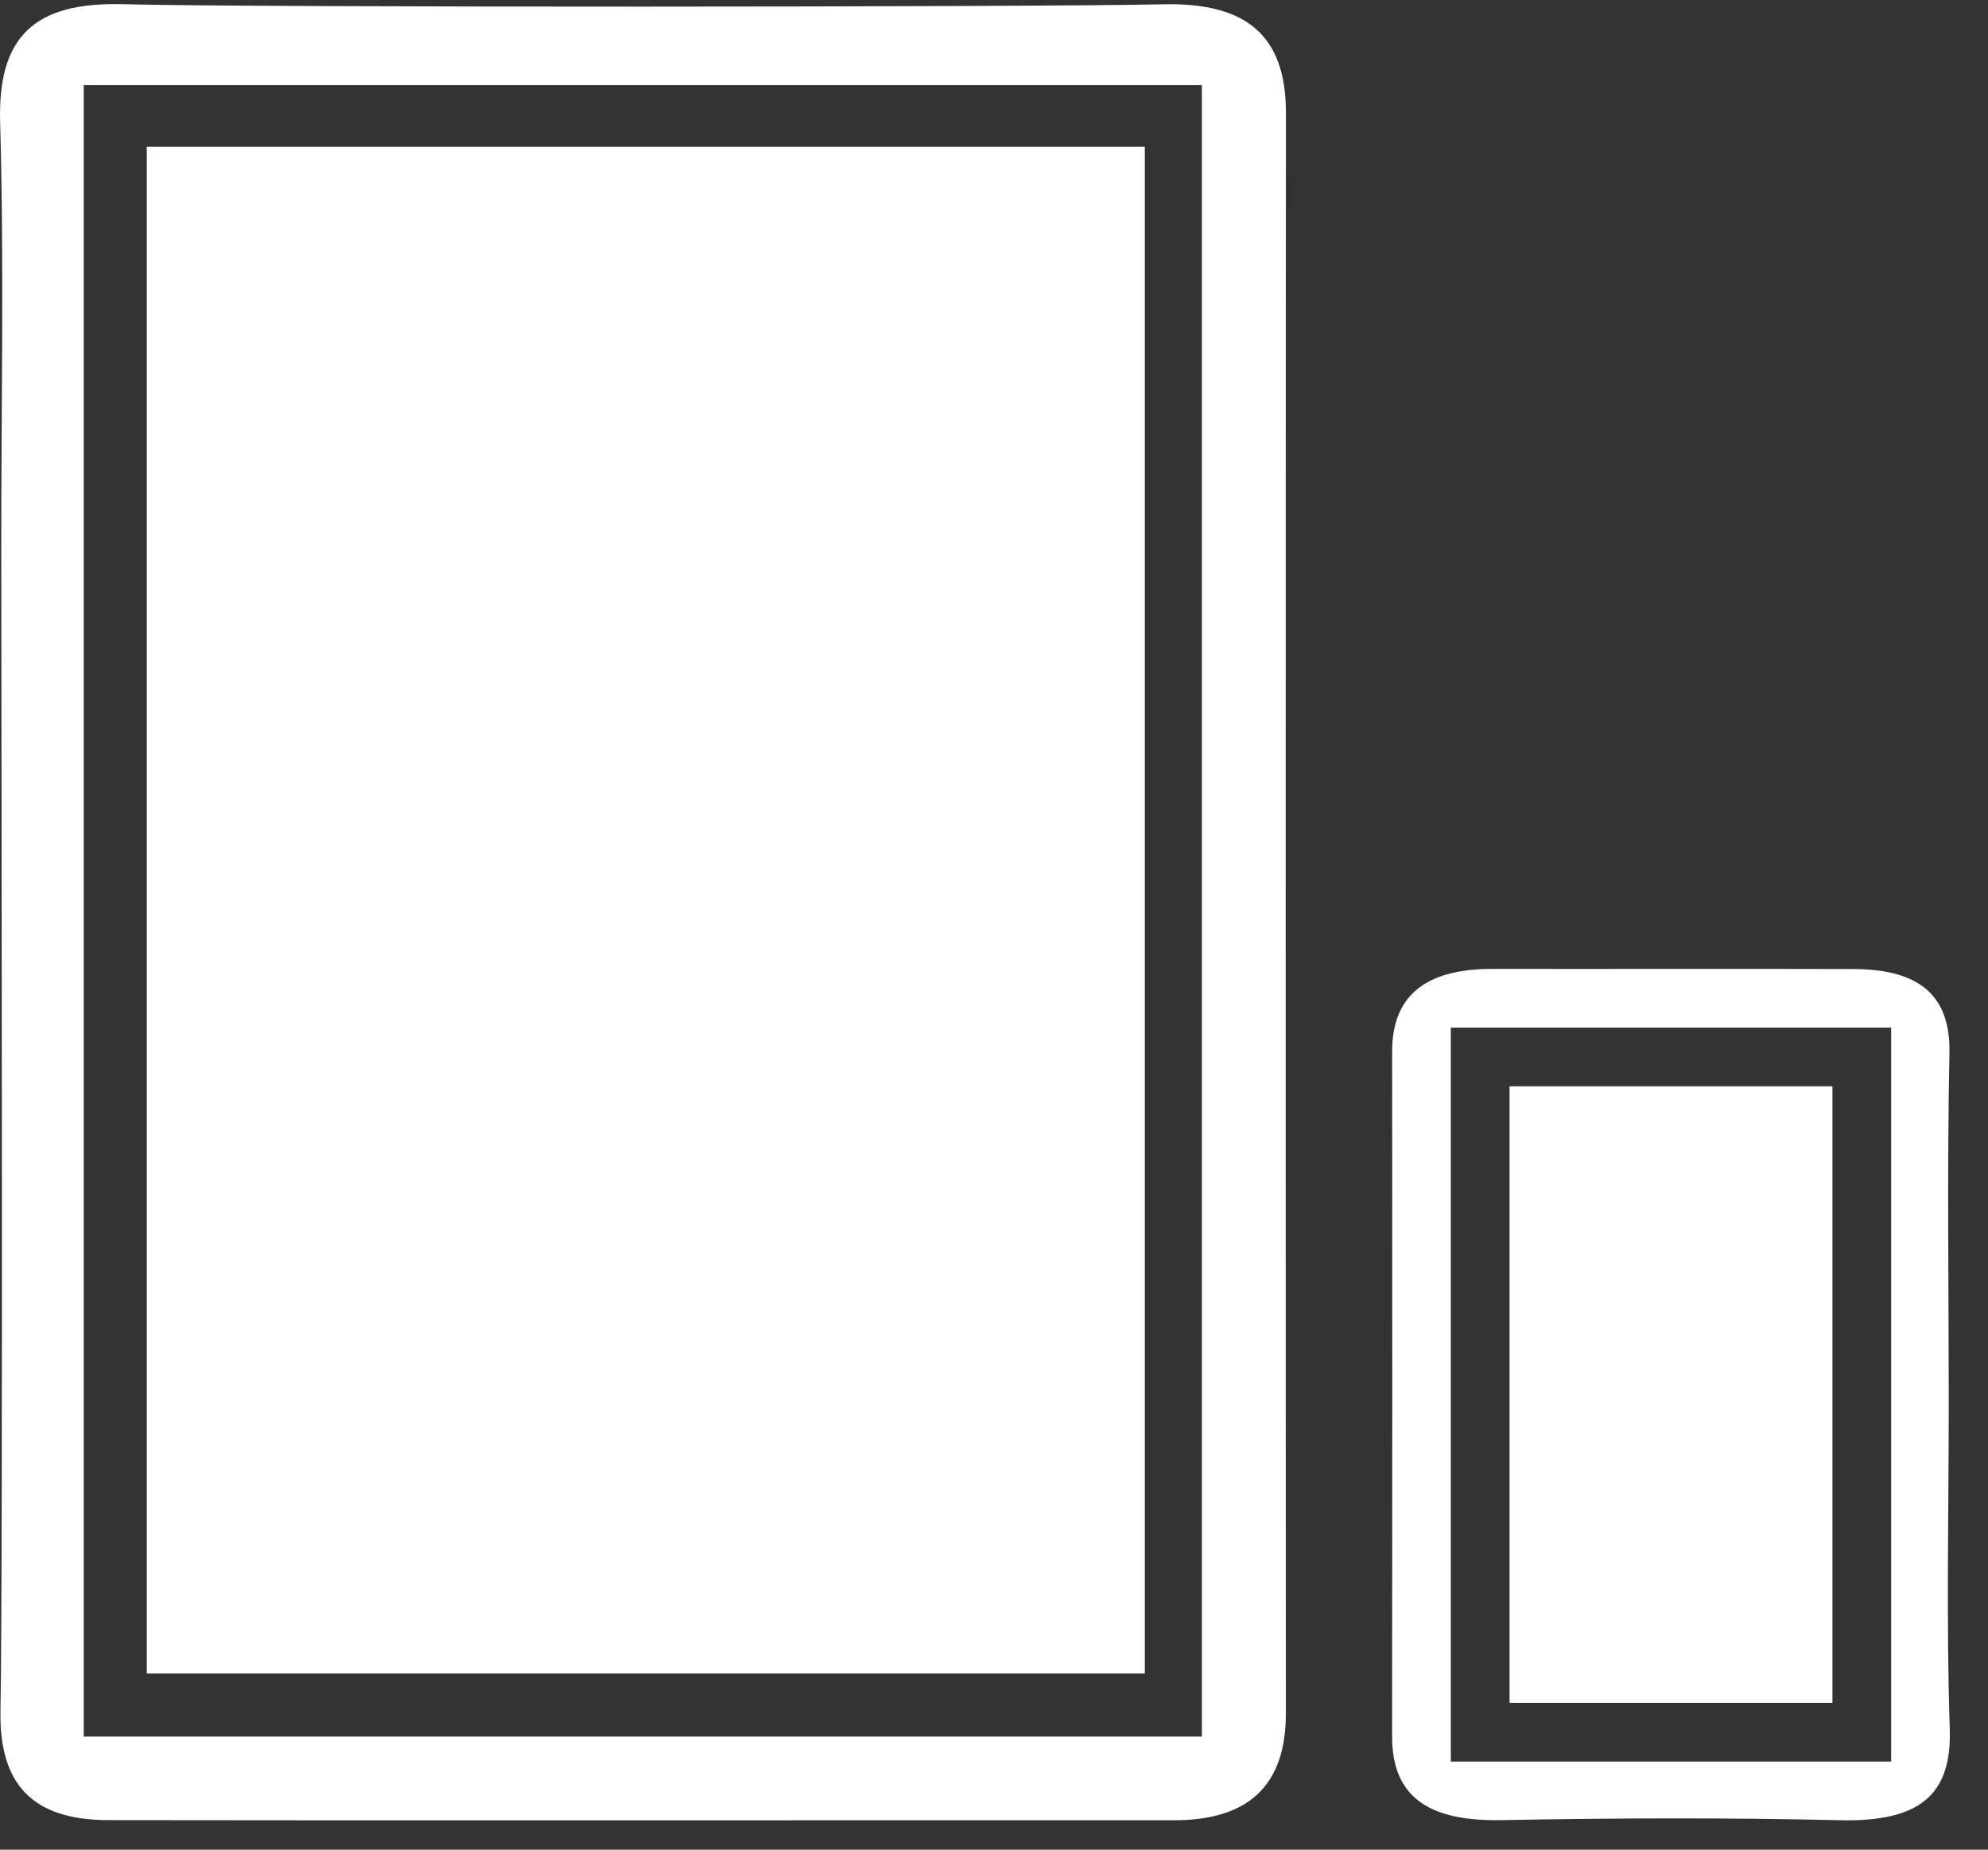
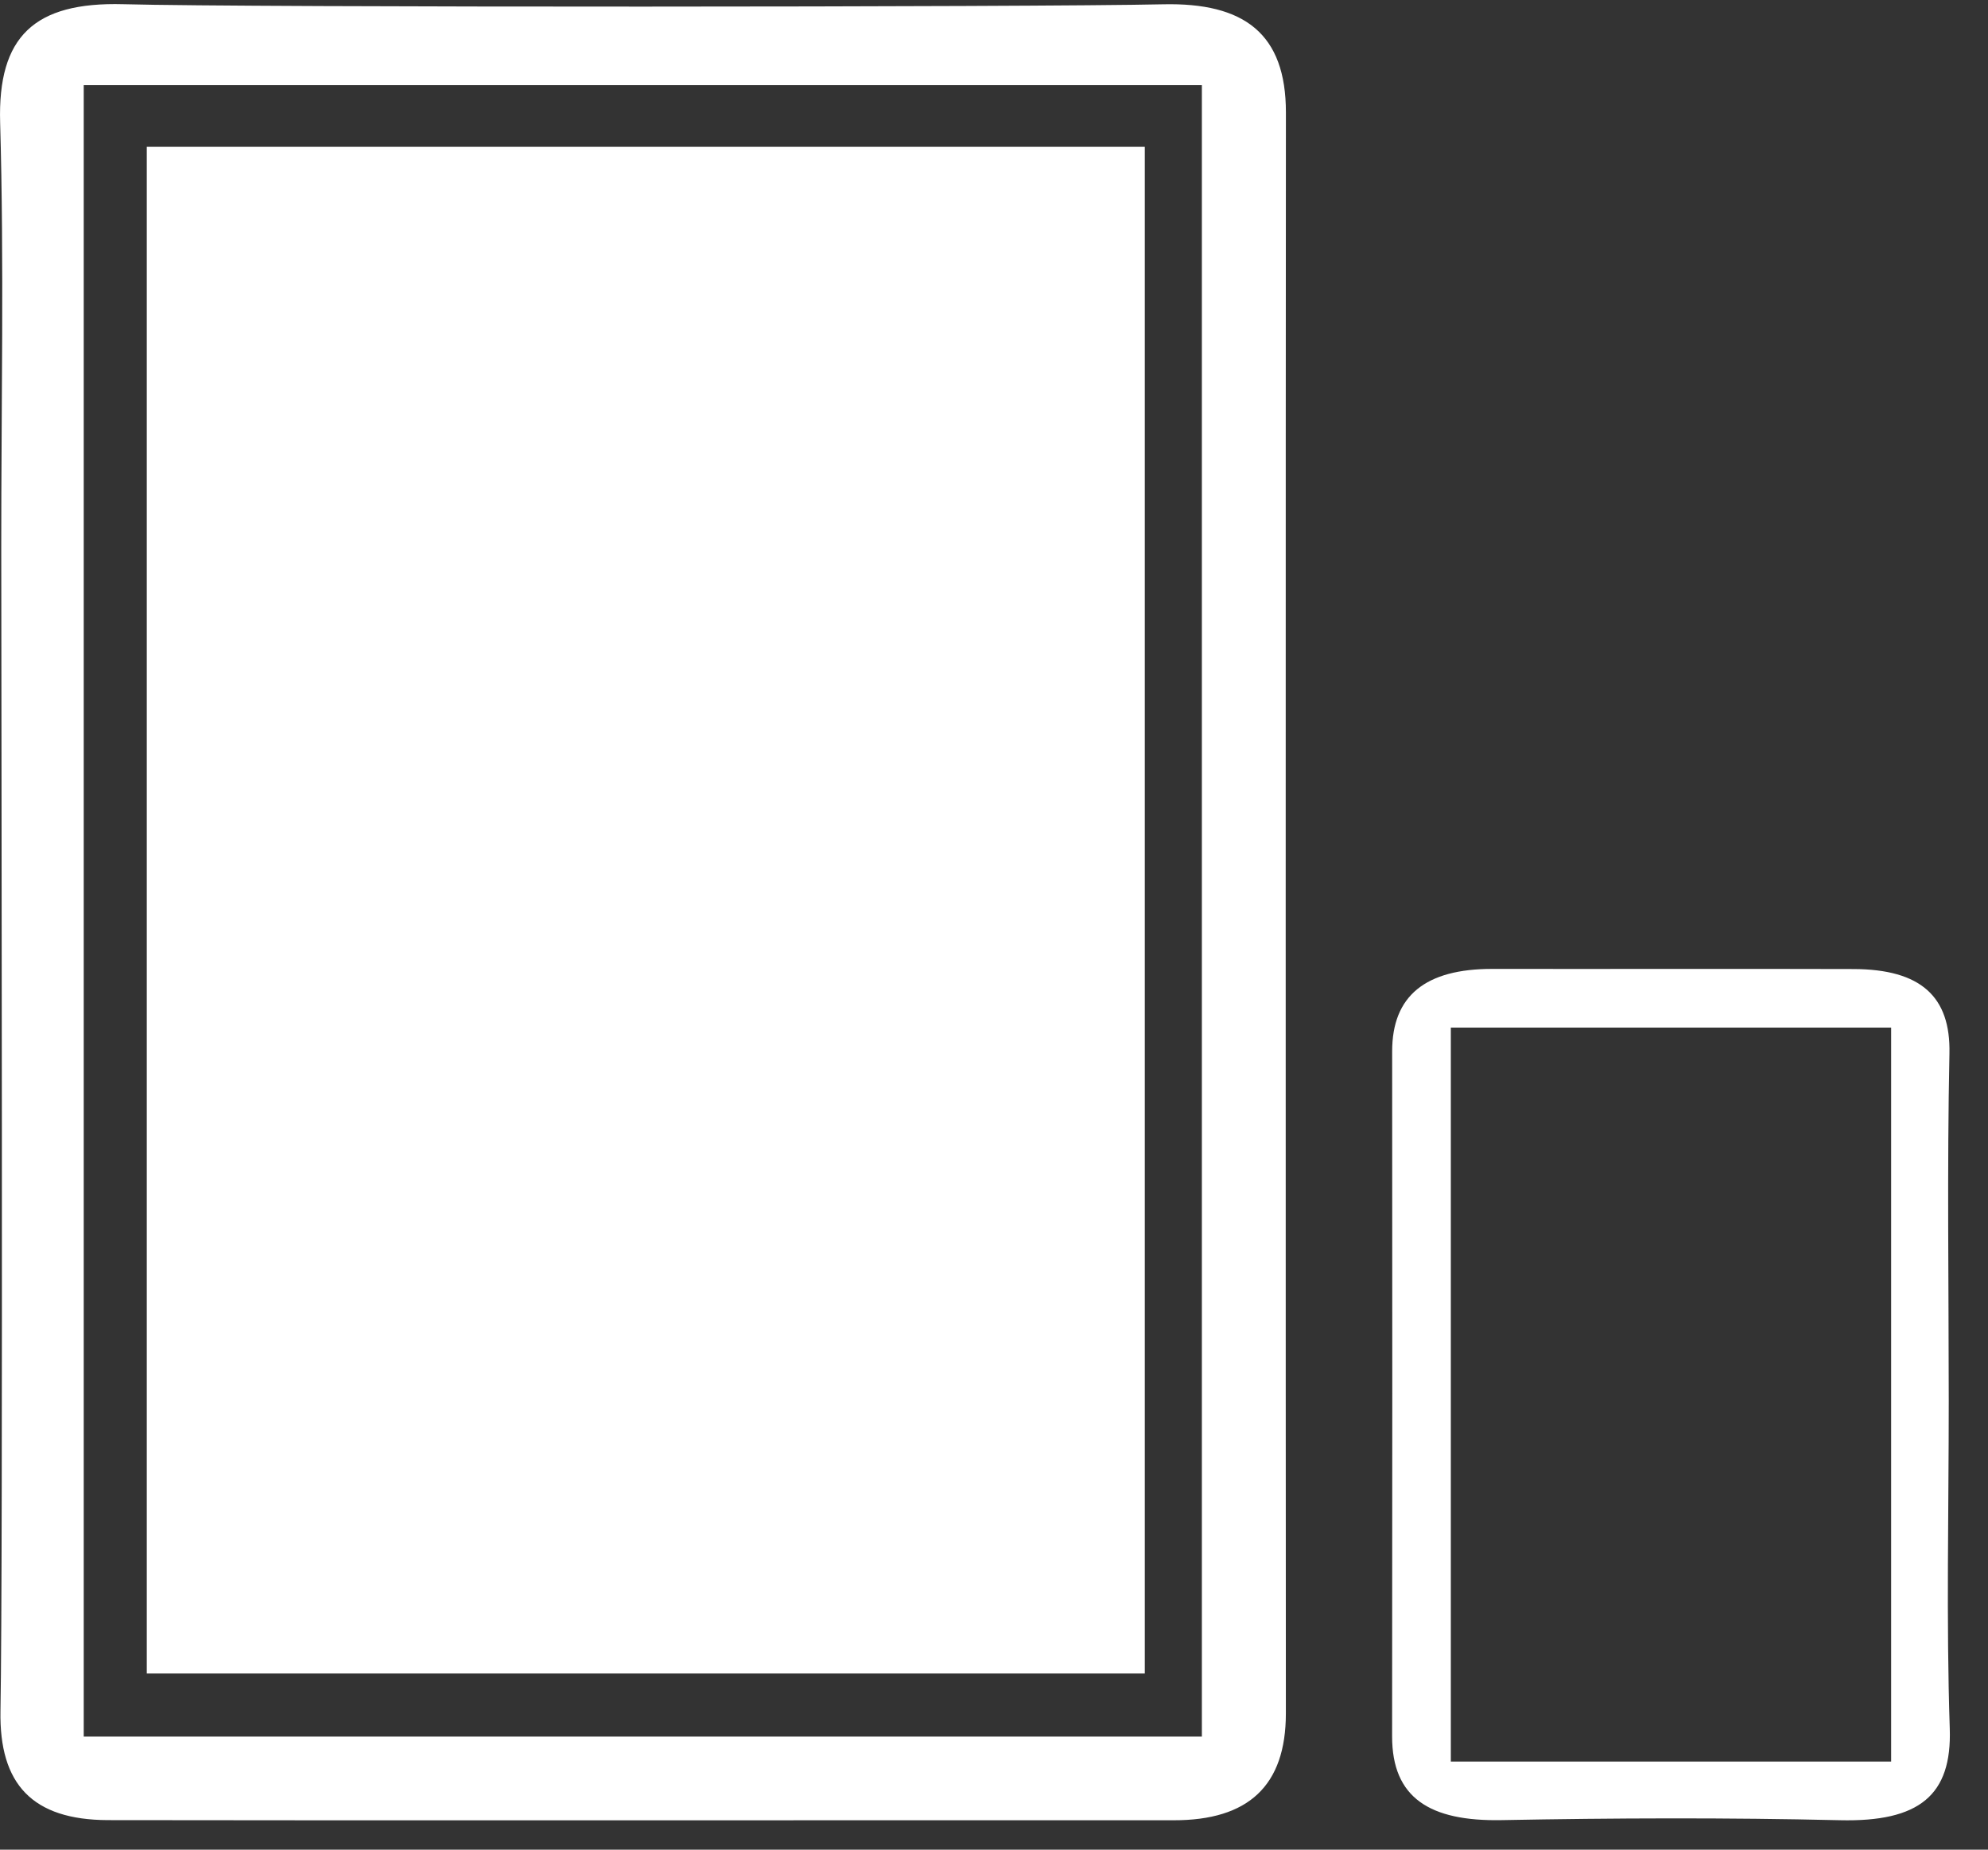
<svg xmlns="http://www.w3.org/2000/svg" width="43px" height="40px" viewBox="0 0 43 40" version="1.1">
  <rect x="0" y="0" width="43" height="40" fill="#333333" stroke="none" />
  <title>devices-tab-mobile-icon</title>
  <desc>Created with Sketch.</desc>
  <g id="Page-1" stroke="none" stroke-width="1" fill="none" fill-rule="evenodd">
    <g id="Devices-Tabs" transform="translate(-607, -144)">
      <g id="devices-tab-mobile-icon" transform="translate(607, 144)">
        <polygon id="Fill-1" fill="#FFFFFF" points="3.175 36.19 24.762 36.19 24.762 3.175 3.175 3.175" />
        <path d="M1.811,37.555 L25.996,37.555 L25.996,1.841 L1.811,1.841 L1.811,37.555 Z M0.003,2.652 C-0.051,0.793 0.736,0.039 2.666,0.091 C5.392,0.165 22.429,0.155 25.155,0.093 C26.907,0.053 27.816,0.72 27.814,2.437 C27.808,8.826 27.808,30.667 27.813,37.054 C27.813,38.616 27.004,39.367 25.385,39.364 C22.469,39.361 5.247,39.37 2.331,39.361 C0.703,39.355 -0.019,38.589 0.01,36.998 C0.069,33.761 0.027,15.068 0.027,11.829 C0.026,8.77 0.09,5.709 0.003,2.652 Z" id="Fill-2" fill="#FFFFFF" />
-         <polygon id="Fill-4" fill="#FEFEFE" points="32.651 36.825 39.635 36.825 39.635 23.492 32.651 23.492" />
        <path d="M31.381,38.095 L40.905,38.095 L40.905,22.222 L31.381,22.222 L31.381,38.095 Z M42.173,37.383 C42.221,38.821 41.518,39.404 39.795,39.363 C37.36,39.306 34.921,39.315 32.486,39.361 C30.921,39.392 30.11,38.877 30.111,37.55 C30.116,32.613 30.116,27.676 30.112,22.738 C30.111,21.532 30.835,20.951 32.281,20.953 C34.885,20.957 37.489,20.948 40.093,20.956 C41.548,20.961 42.193,21.552 42.166,22.782 C42.114,25.285 42.151,27.788 42.151,30.291 C42.152,32.656 42.095,35.021 42.173,37.383 Z" id="Fill-5" fill="#FFFFFF" />
      </g>
    </g>
  </g>
</svg>